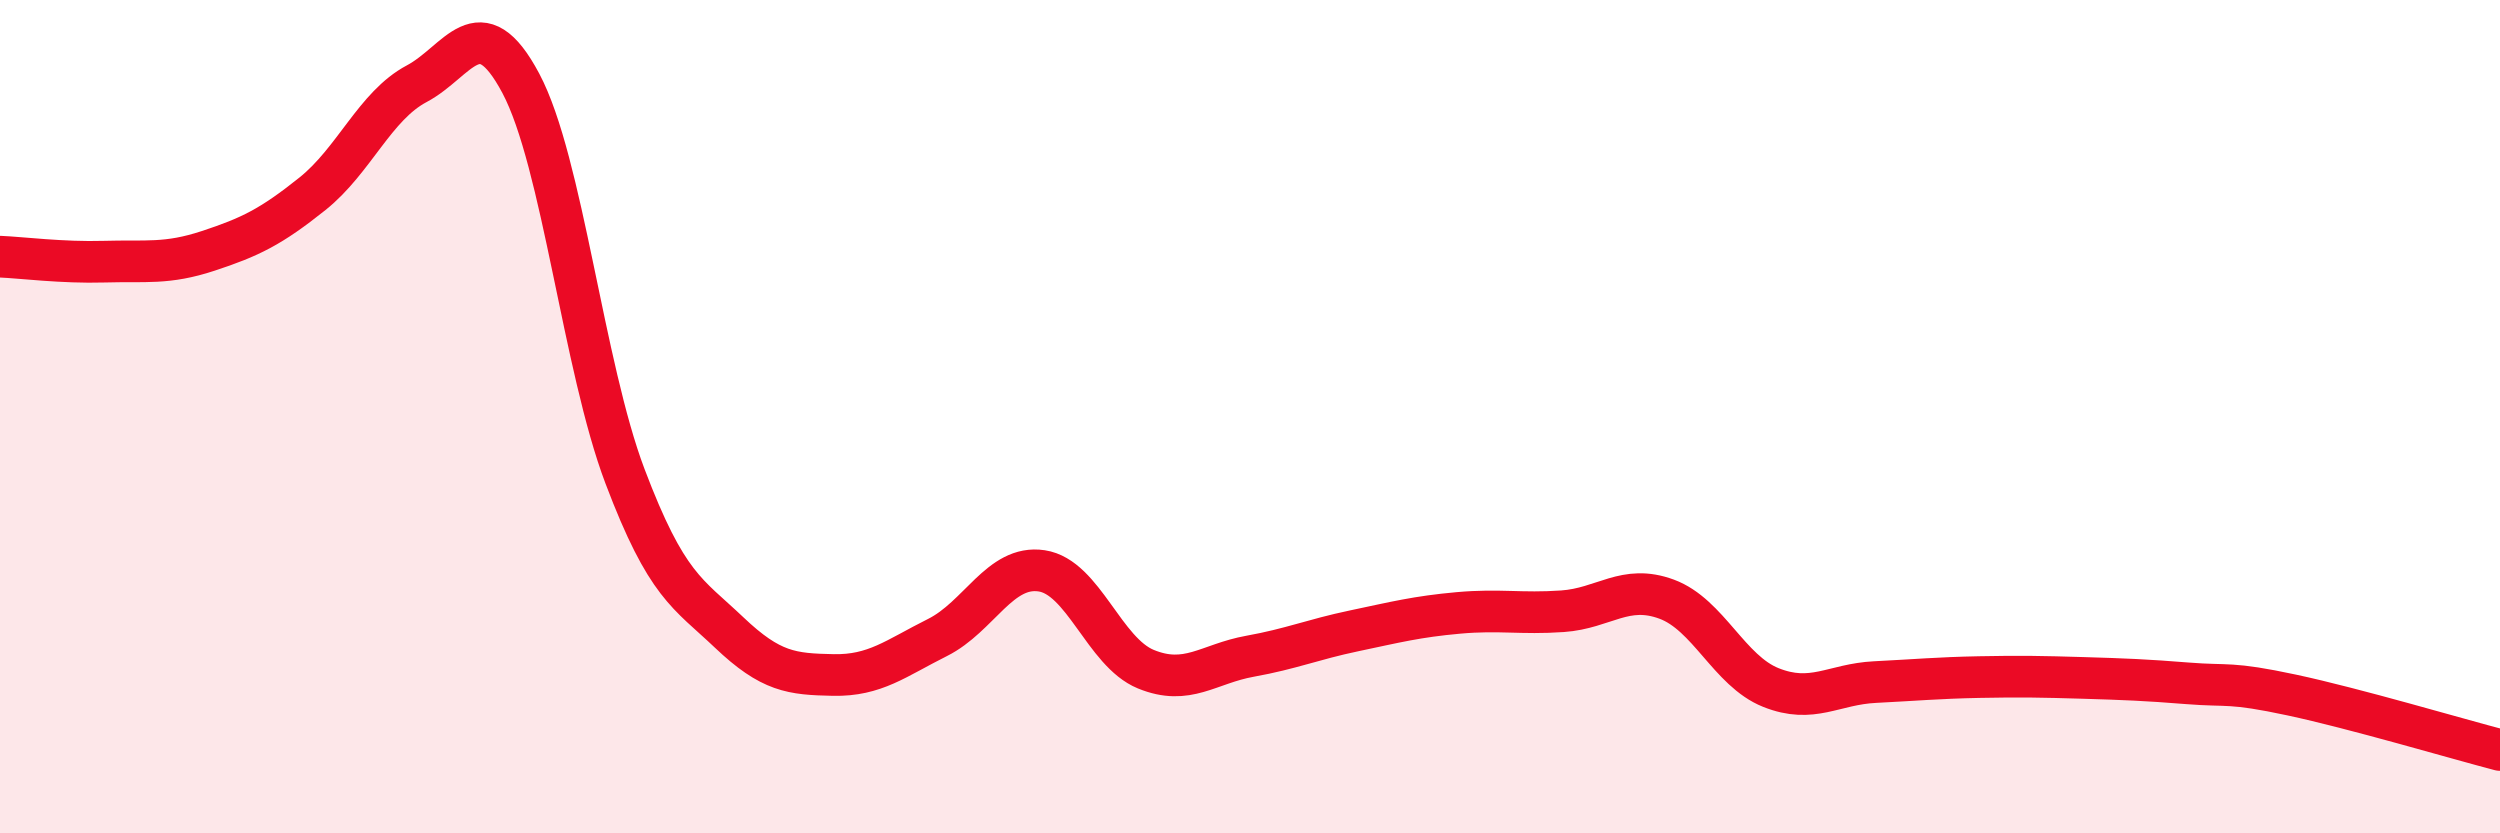
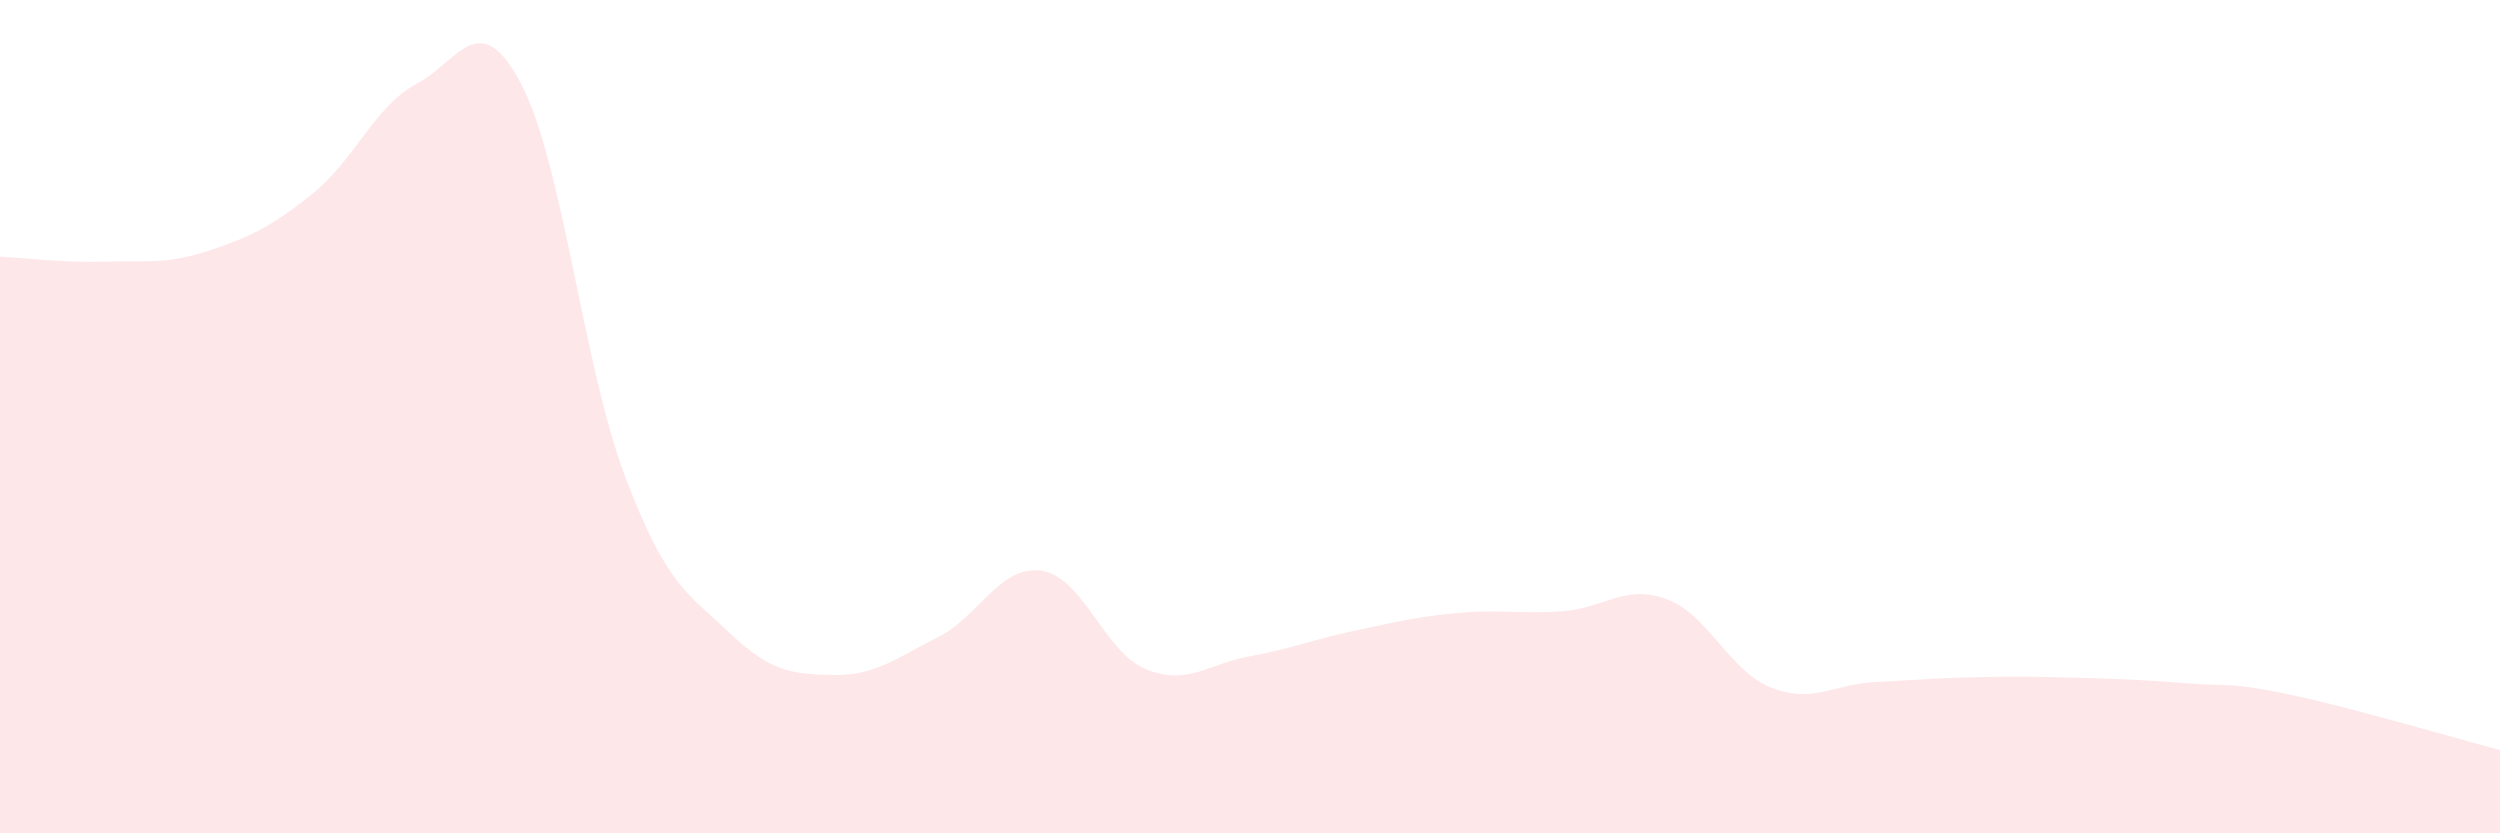
<svg xmlns="http://www.w3.org/2000/svg" width="60" height="20" viewBox="0 0 60 20">
  <path d="M 0,6.16 C 0.5,6.18 1.5,6.31 2.5,6.28 C 3.5,6.25 4,6.35 5,6.02 C 6,5.69 6.5,5.45 7.5,4.65 C 8.5,3.85 9,2.54 10,2.01 C 11,1.48 11.5,0.12 12.5,2 C 13.5,3.88 14,8.79 15,11.43 C 16,14.07 16.5,14.23 17.5,15.18 C 18.5,16.13 19,16.18 20,16.2 C 21,16.22 21.5,15.8 22.5,15.3 C 23.5,14.8 24,13.55 25,13.7 C 26,13.85 26.5,15.65 27.5,16.06 C 28.5,16.47 29,15.93 30,15.75 C 31,15.57 31.5,15.35 32.5,15.14 C 33.5,14.93 34,14.8 35,14.71 C 36,14.62 36.5,14.74 37.5,14.67 C 38.5,14.6 39,14.01 40,14.38 C 41,14.75 41.5,16.1 42.5,16.5 C 43.5,16.9 44,16.42 45,16.37 C 46,16.32 46.5,16.27 47.5,16.25 C 48.5,16.23 49,16.24 50,16.27 C 51,16.3 51.5,16.32 52.5,16.4 C 53.5,16.48 53.5,16.36 55,16.68 C 56.5,17 59,17.74 60,18L60 20L0 20Z" fill="#EB0A25" opacity="0.1" stroke-linecap="round" stroke-linejoin="round" />
-   <path d="M 0,6.16 C 0.5,6.18 1.5,6.31 2.5,6.28 C 3.5,6.25 4,6.35 5,6.02 C 6,5.69 6.5,5.45 7.5,4.65 C 8.5,3.85 9,2.54 10,2.01 C 11,1.48 11.5,0.12 12.5,2 C 13.5,3.88 14,8.79 15,11.43 C 16,14.07 16.5,14.23 17.5,15.18 C 18.5,16.13 19,16.18 20,16.2 C 21,16.22 21.5,15.8 22.5,15.3 C 23.5,14.8 24,13.55 25,13.7 C 26,13.85 26.5,15.65 27.5,16.06 C 28.5,16.47 29,15.93 30,15.75 C 31,15.57 31.5,15.35 32.5,15.14 C 33.5,14.93 34,14.8 35,14.71 C 36,14.62 36.5,14.74 37.5,14.67 C 38.5,14.6 39,14.01 40,14.38 C 41,14.75 41.5,16.1 42.5,16.5 C 43.5,16.9 44,16.42 45,16.37 C 46,16.32 46.5,16.27 47.5,16.25 C 48.5,16.23 49,16.24 50,16.27 C 51,16.3 51.5,16.32 52.5,16.4 C 53.5,16.48 53.5,16.36 55,16.68 C 56.5,17 59,17.74 60,18" stroke="#EB0A25" stroke-width="1" fill="none" stroke-linecap="round" stroke-linejoin="round" />
</svg>